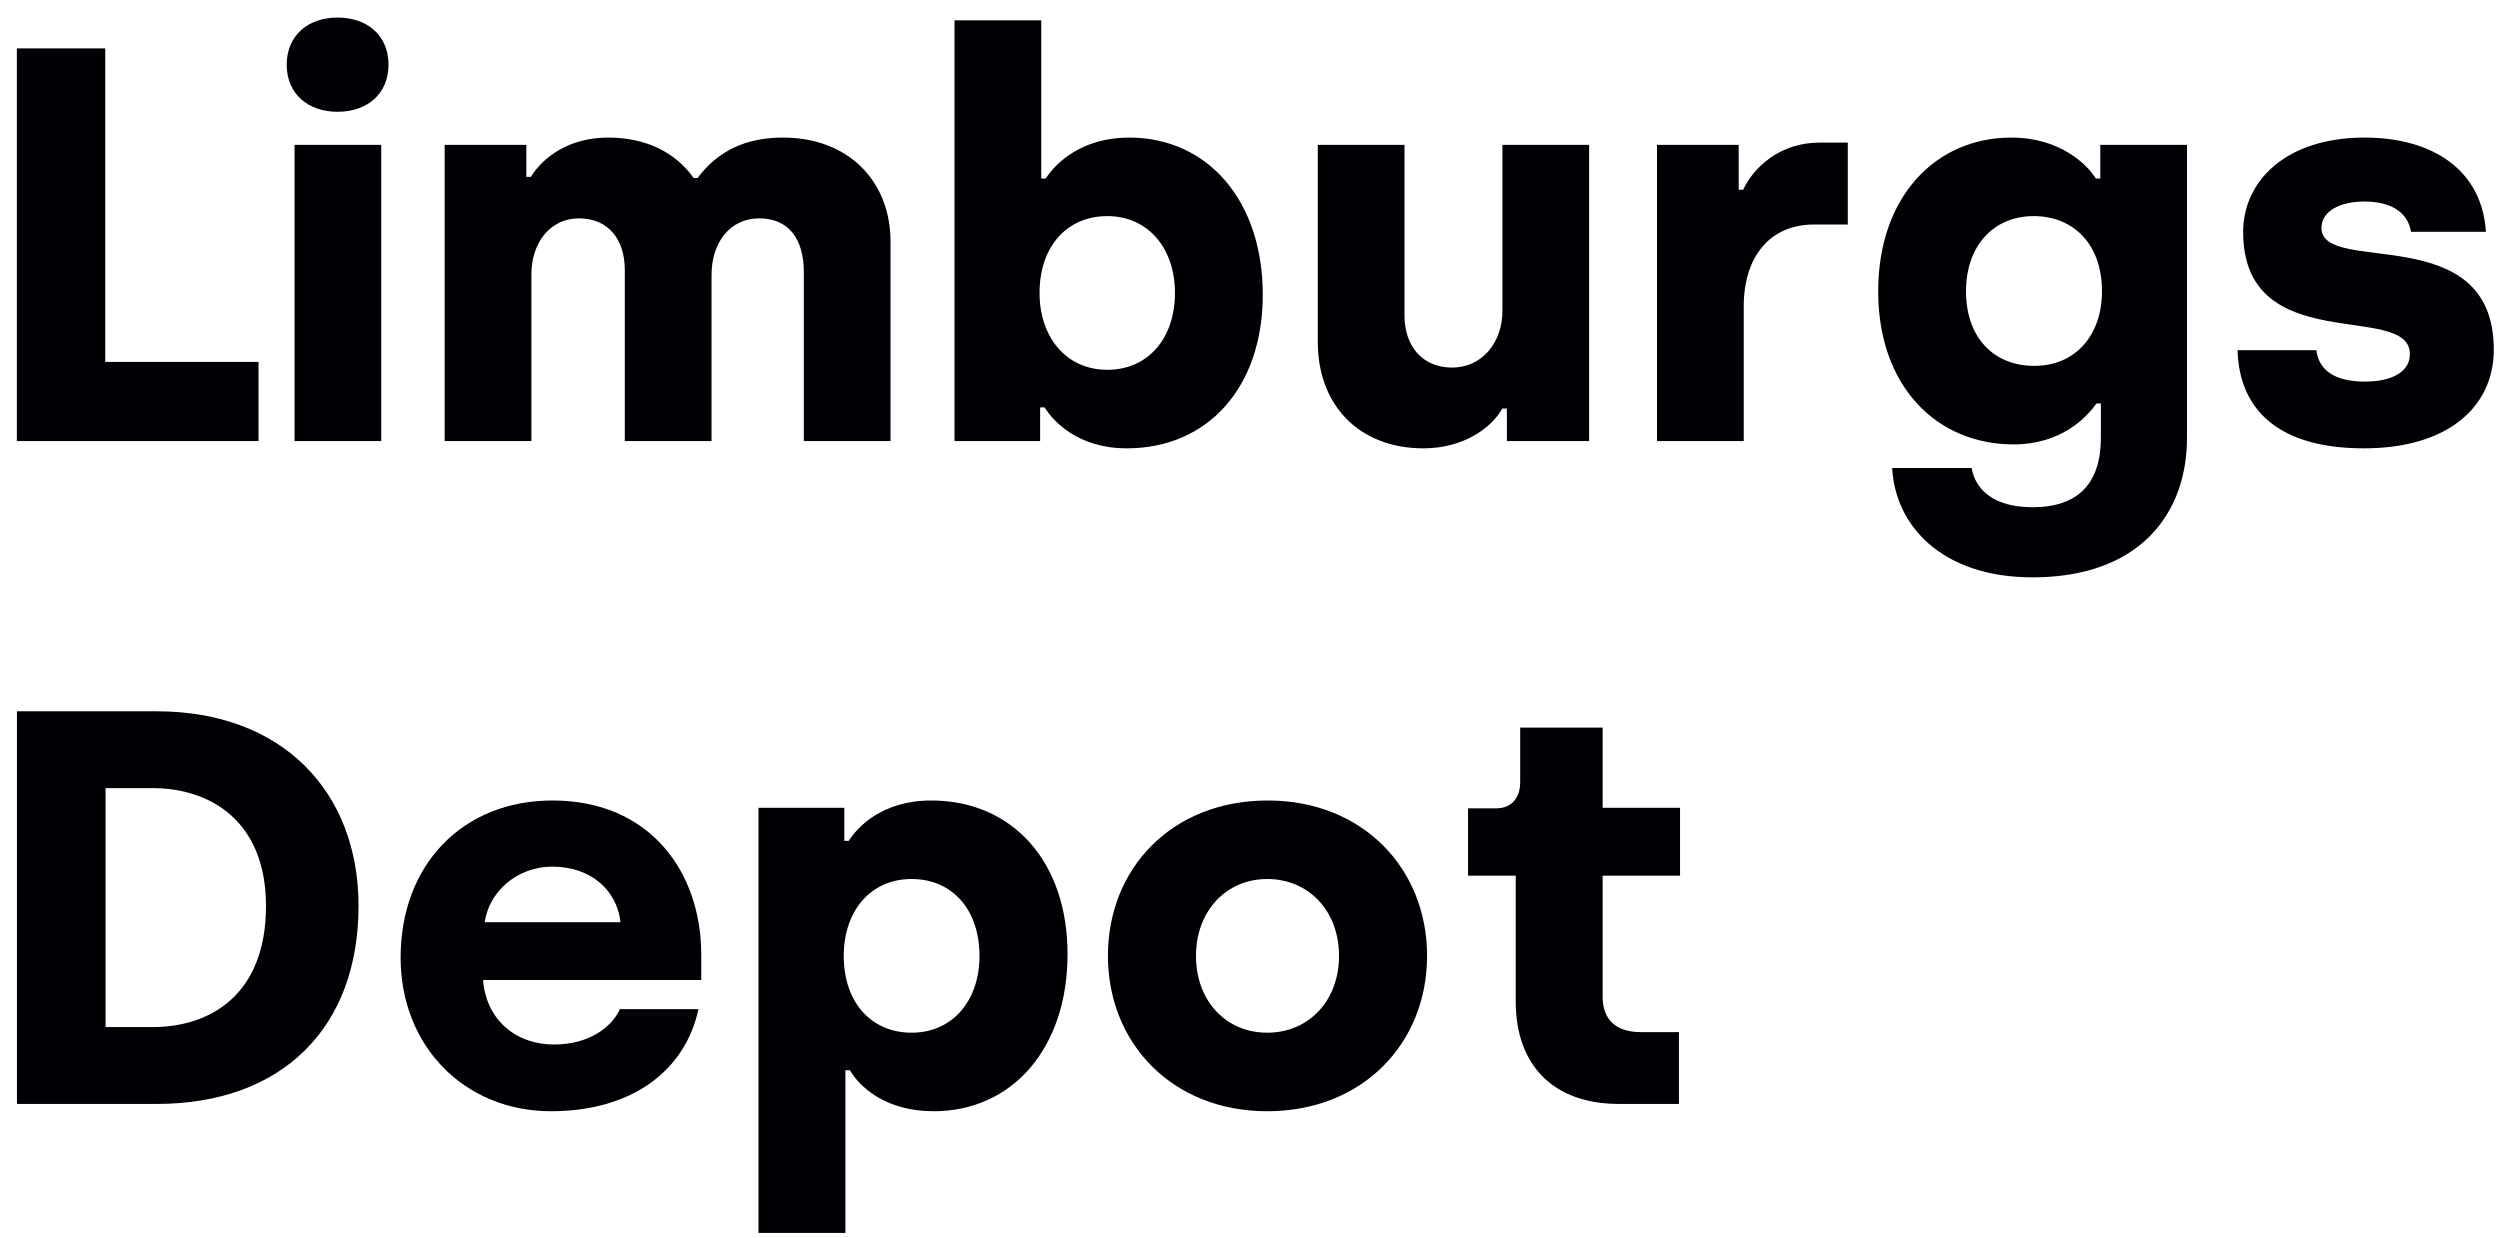
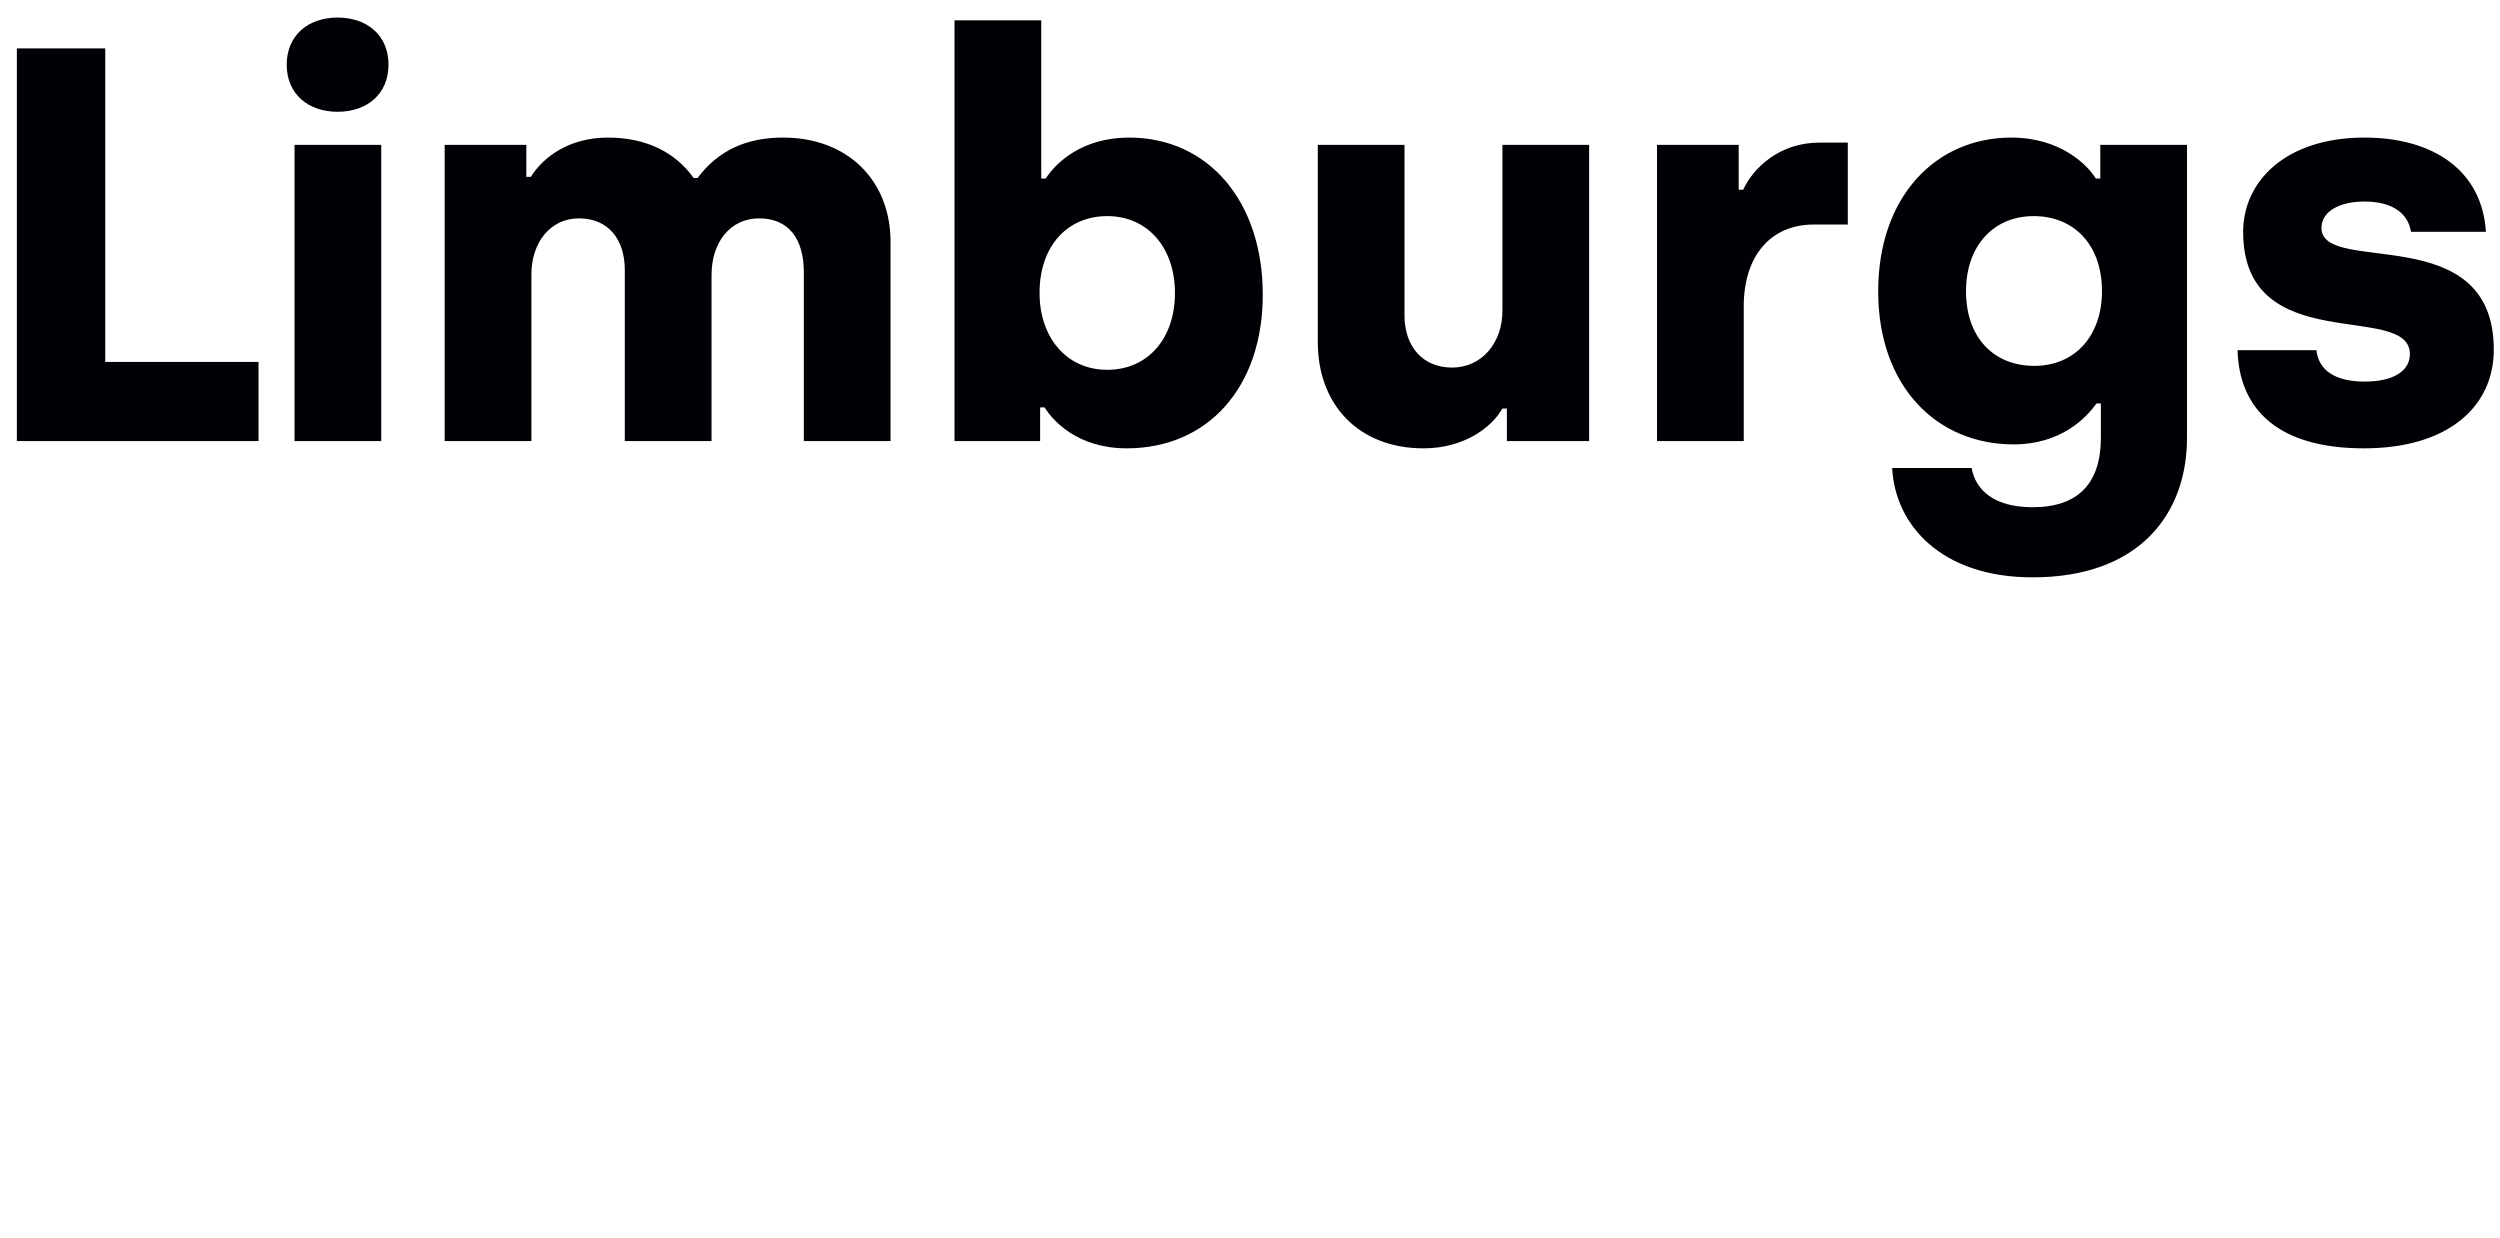
<svg xmlns="http://www.w3.org/2000/svg" width="101px" height="50px" viewBox="0 0 101 50" version="1.1">
  <title>Group</title>
  <g id="V6" stroke="none" stroke-width="1" fill="none" fill-rule="evenodd">
    <g id="110LD-diensten-single" transform="translate(-70, -2596)" fill="#000105">
      <g id="Group-11" transform="translate(0.39, 2569.761)">
        <g id="Group" transform="translate(70.291, 26.948)">
-           <path d="M0.004,43.89 L5.647,43.89 C10.723,43.89 13.804,40.808 13.804,35.891 C13.804,31.268 10.723,28.027 5.647,28.027 L0.004,28.027 L0.004,43.89 Z M3.584,40.785 L3.584,31.132 L5.488,31.132 C7.822,31.132 10.065,32.469 10.065,35.891 C10.065,39.494 7.799,40.785 5.488,40.785 L3.584,40.785 Z M21.577,44.185 C24.818,44.185 26.993,42.576 27.537,40.06 L24.364,40.06 C24.024,40.808 23.095,41.488 21.713,41.488 C20.059,41.488 18.948,40.4 18.835,38.882 L27.65,38.882 L27.65,37.862 C27.65,34.531 25.588,31.631 21.645,31.631 C17.997,31.631 15.504,34.236 15.504,37.976 C15.504,41.579 18.11,44.185 21.577,44.185 L21.577,44.185 Z M18.903,36.548 C19.062,35.37 20.149,34.304 21.645,34.304 C23.209,34.304 24.251,35.279 24.387,36.548 L18.903,36.548 Z M29.962,49.102 L33.474,49.102 L33.474,42.53 L33.655,42.53 C34.041,43.188 35.083,44.185 37.032,44.185 C40.25,44.185 42.448,41.601 42.448,37.84 C42.448,34.078 40.204,31.631 36.941,31.631 C34.947,31.631 33.95,32.718 33.61,33.262 L33.429,33.262 L33.429,31.925 L29.962,31.925 L29.962,49.102 Z M36.148,41.012 C34.539,41.012 33.406,39.811 33.406,37.908 C33.406,36.117 34.471,34.803 36.148,34.803 C37.78,34.803 38.89,36.027 38.89,37.908 C38.89,39.743 37.78,41.012 36.148,41.012 L36.148,41.012 Z M50.515,44.185 C54.367,44.185 56.973,41.443 56.973,37.908 C56.973,34.372 54.367,31.631 50.538,31.631 C46.663,31.631 44.079,34.372 44.079,37.908 C44.079,41.443 46.685,44.185 50.515,44.185 L50.515,44.185 Z M50.515,41.012 C48.861,41.012 47.637,39.743 47.637,37.908 C47.637,36.095 48.861,34.803 50.515,34.803 C52.192,34.803 53.416,36.095 53.416,37.908 C53.416,39.72 52.192,41.012 50.515,41.012 L50.515,41.012 Z M64.723,43.89 L67.148,43.89 L67.148,40.989 L65.607,40.989 C64.565,40.989 64.066,40.446 64.066,39.562 L64.066,34.667 L67.193,34.667 L67.193,31.925 L64.066,31.925 L64.066,28.685 L60.735,28.685 L60.735,30.883 C60.735,31.517 60.395,31.948 59.761,31.948 L58.628,31.948 L58.628,34.667 L60.554,34.667 L60.554,39.743 C60.554,42.372 62.117,43.89 64.723,43.89 L64.723,43.89 Z" id="Fill-44" />
          <path d="M0,17.109 L9.764,17.109 L9.764,13.914 L3.571,13.914 L3.571,1.246 L0,1.246 L0,17.109 Z M12.959,3.807 C14.157,3.807 15.015,3.082 15.015,1.904 C15.015,0.725 14.157,0 12.959,0 C11.761,0 10.902,0.725 10.902,1.904 C10.902,3.082 11.761,3.807 12.959,3.807 L12.959,3.807 Z M11.218,17.109 L14.721,17.109 L14.721,5.144 L11.218,5.144 L11.218,17.109 Z M17.283,17.109 L20.787,17.109 L20.787,10.379 C20.787,9.087 21.555,8.113 22.708,8.113 C23.906,8.113 24.561,8.974 24.561,10.197 L24.561,17.109 L28.065,17.109 L28.065,10.401 C28.065,9.064 28.833,8.113 29.986,8.113 C31.206,8.113 31.794,8.974 31.794,10.288 L31.794,17.109 L35.297,17.109 L35.297,9.064 C35.297,6.572 33.557,4.849 30.958,4.849 C29.466,4.849 28.336,5.371 27.499,6.481 L27.341,6.481 C26.618,5.461 25.443,4.849 23.883,4.849 C22.301,4.849 21.261,5.643 20.764,6.436 L20.583,6.436 L20.583,5.144 L17.283,5.144 L17.283,17.109 Z M44.843,17.404 C48.098,17.404 50.335,14.956 50.335,11.195 C50.335,7.433 48.143,4.849 44.933,4.849 C43.035,4.849 41.972,5.869 41.566,6.504 L41.385,6.504 L41.385,0.113 L37.881,0.113 L37.881,17.109 L41.34,17.109 L41.34,15.749 L41.52,15.749 C41.859,16.293 42.854,17.404 44.843,17.404 L44.843,17.404 Z M44.052,14.231 C42.379,14.231 41.317,12.894 41.317,11.127 C41.317,9.223 42.447,8.022 44.052,8.022 C45.679,8.022 46.787,9.291 46.787,11.127 C46.787,12.985 45.679,14.231 44.052,14.231 L44.052,14.231 Z M56.83,17.404 C58.434,17.404 59.565,16.588 60.017,15.795 L60.197,15.795 L60.197,17.109 L63.52,17.109 L63.52,5.144 L60.017,5.144 L60.017,11.852 C60.017,13.121 59.203,14.14 57.982,14.14 C56.785,14.14 56.061,13.279 56.061,12.033 L56.061,5.144 L52.558,5.144 L52.558,13.121 C52.558,15.613 54.185,17.404 56.83,17.404 L56.83,17.404 Z M66.262,17.109 L69.766,17.109 L69.766,11.67 C69.766,9.608 70.873,8.362 72.591,8.362 L73.97,8.362 L73.97,5.053 L72.817,5.053 C71.212,5.053 70.15,6.073 69.743,6.957 L69.562,6.957 L69.562,5.144 L66.262,5.144 L66.262,17.109 Z M81.436,22.616 C85.708,22.616 87.674,20.1 87.674,16.973 L87.674,5.144 L84.171,5.144 L84.171,6.504 L83.99,6.504 C83.628,5.915 82.521,4.849 80.577,4.849 C77.526,4.849 75.198,7.229 75.198,11.059 C75.198,14.911 77.571,17.245 80.668,17.245 C82.566,17.245 83.606,16.18 84.013,15.591 L84.194,15.591 L84.194,16.973 C84.194,18.831 83.267,19.783 81.436,19.783 C79.899,19.783 79.131,19.103 78.972,18.197 L75.763,18.197 C75.876,20.485 77.729,22.616 81.436,22.616 L81.436,22.616 Z M81.504,14.072 C79.854,14.072 78.746,12.917 78.746,11.059 C78.746,9.223 79.854,8.022 81.481,8.022 C83.086,8.022 84.239,9.155 84.239,11.059 C84.239,12.826 83.176,14.072 81.504,14.072 L81.504,14.072 Z M94.824,17.404 C98.215,17.404 100.068,15.727 100.068,13.415 C100.068,8.113 93.106,10.447 93.106,8.498 C93.106,7.863 93.784,7.433 94.847,7.433 C95.999,7.433 96.61,7.931 96.723,8.657 L99.751,8.657 C99.593,6.164 97.604,4.849 94.847,4.849 C91.66,4.849 89.942,6.617 89.942,8.657 C89.942,13.801 96.678,11.444 96.678,13.597 C96.678,14.276 96.022,14.707 94.847,14.707 C93.694,14.707 92.993,14.276 92.903,13.438 L89.716,13.438 C89.784,15.863 91.389,17.404 94.824,17.404 L94.824,17.404 Z" id="Fill-46" />
        </g>
      </g>
    </g>
  </g>
</svg>